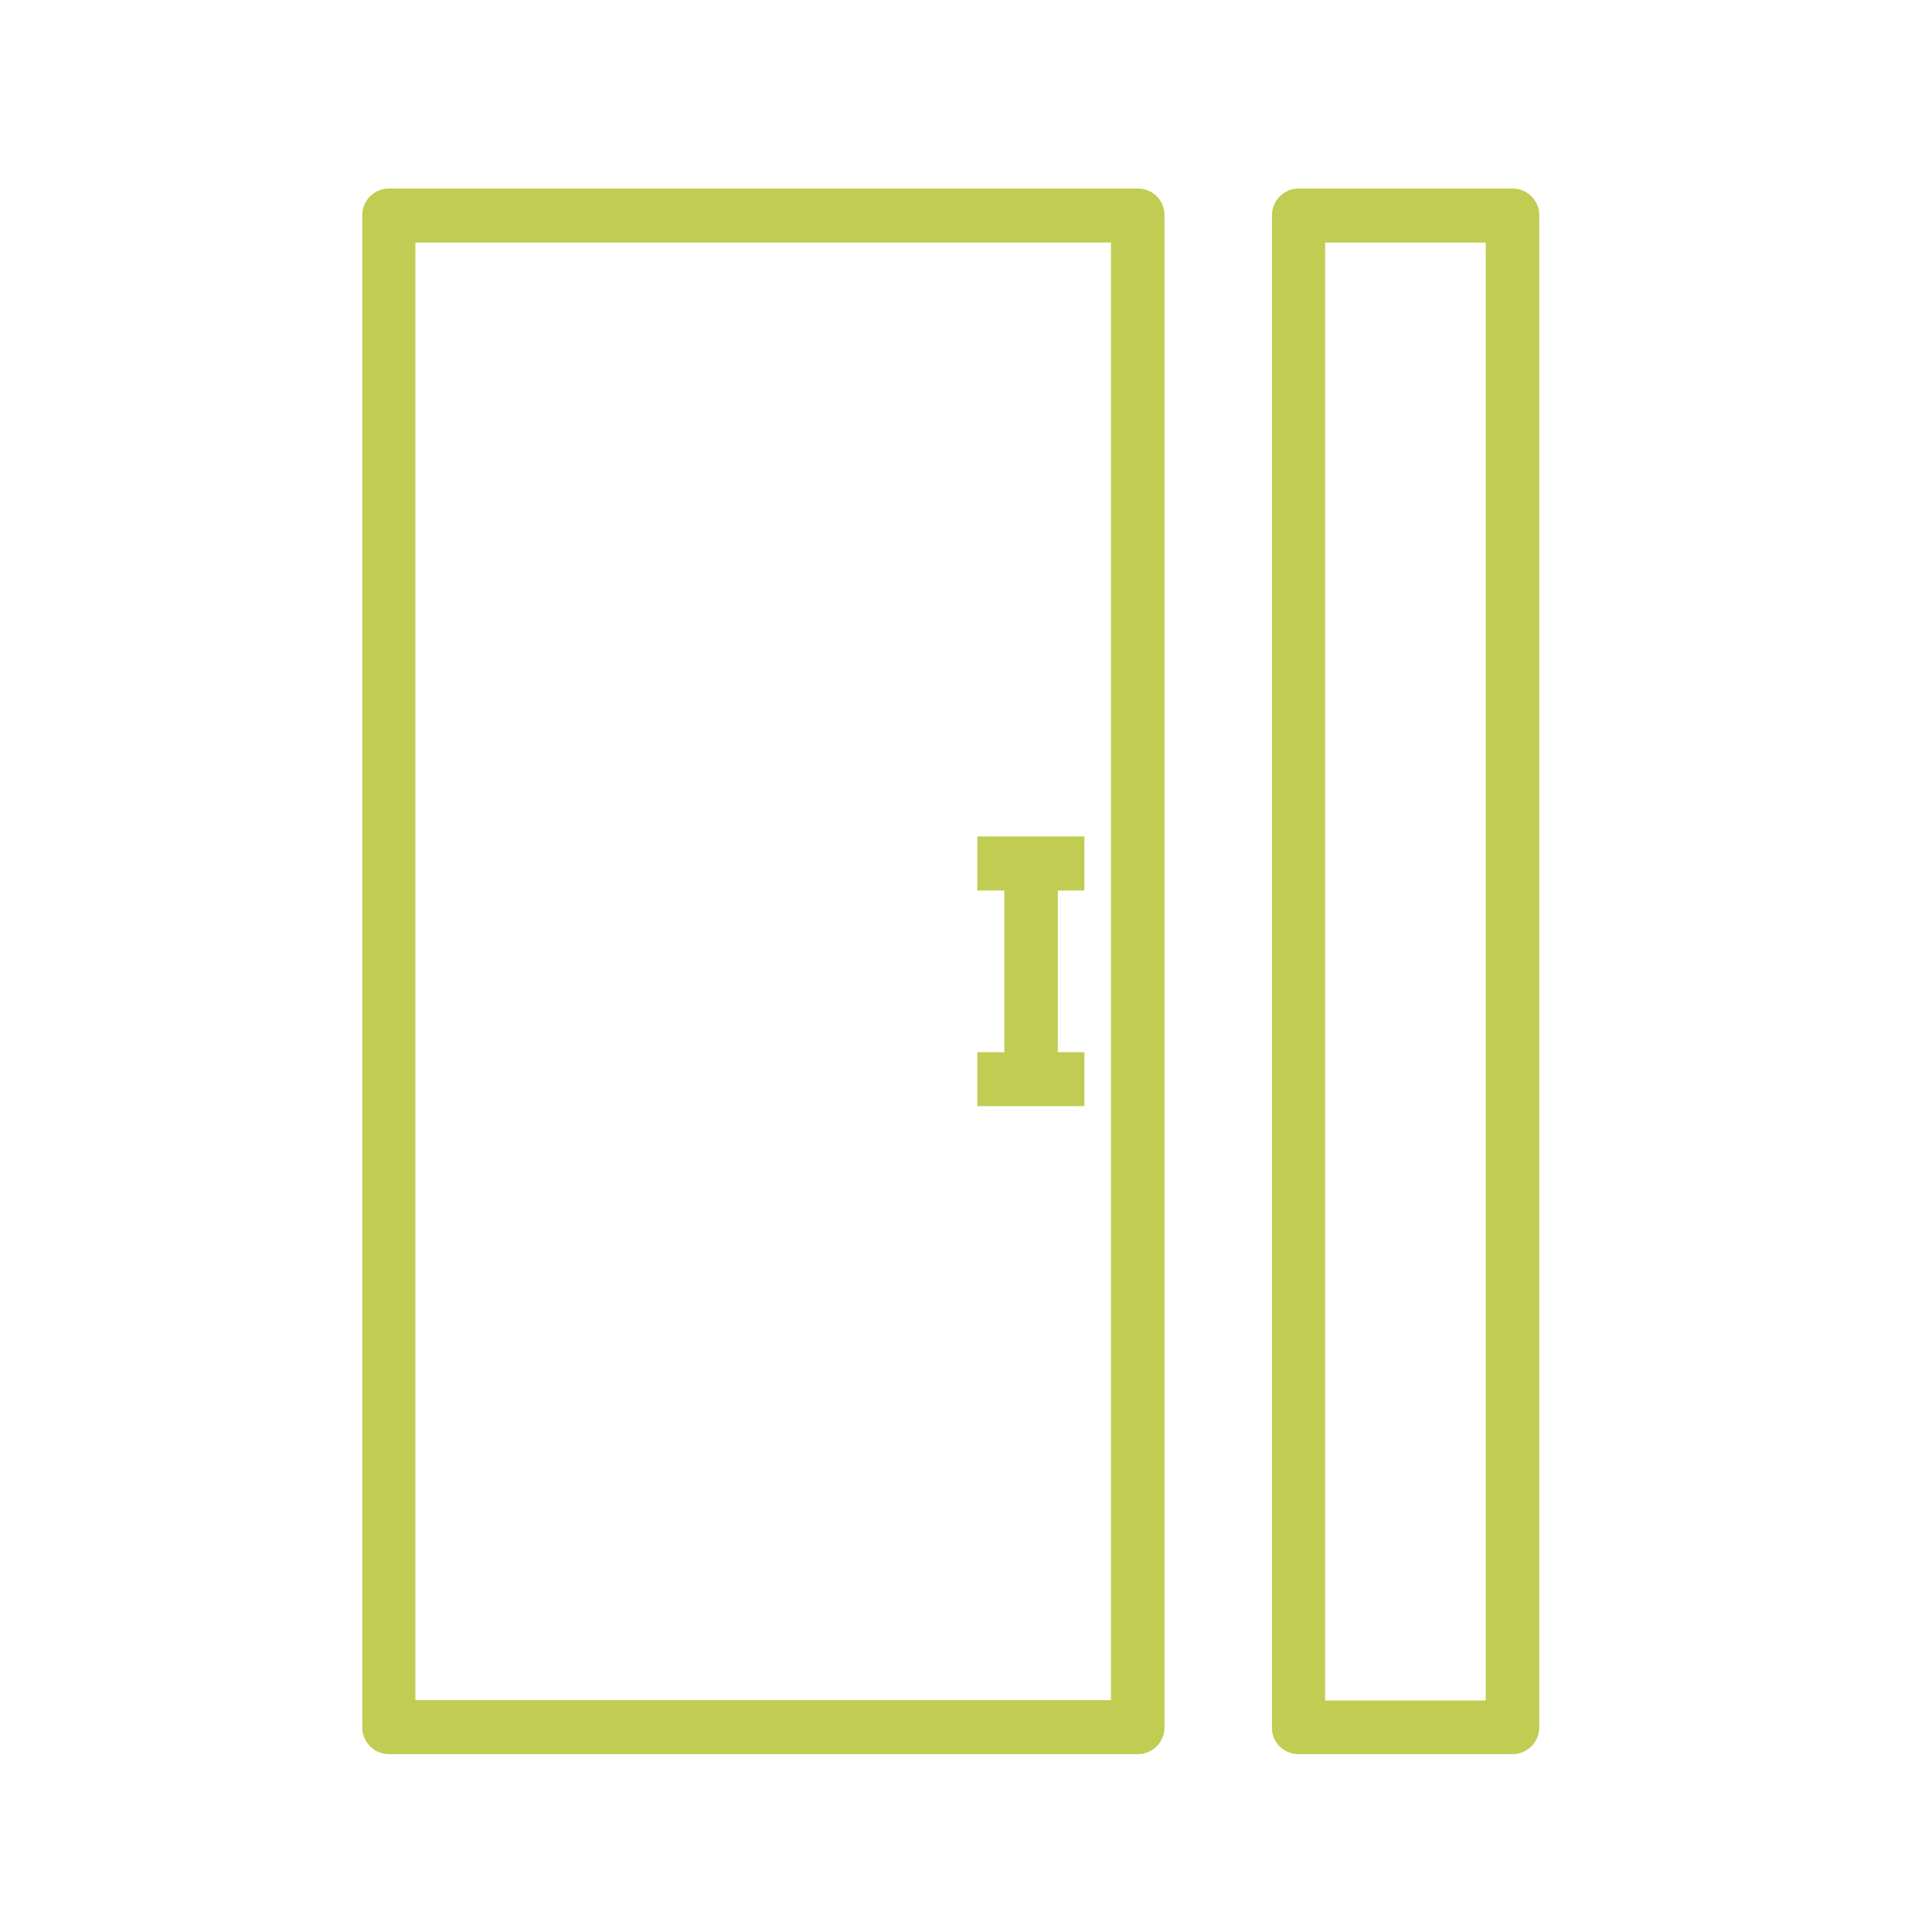
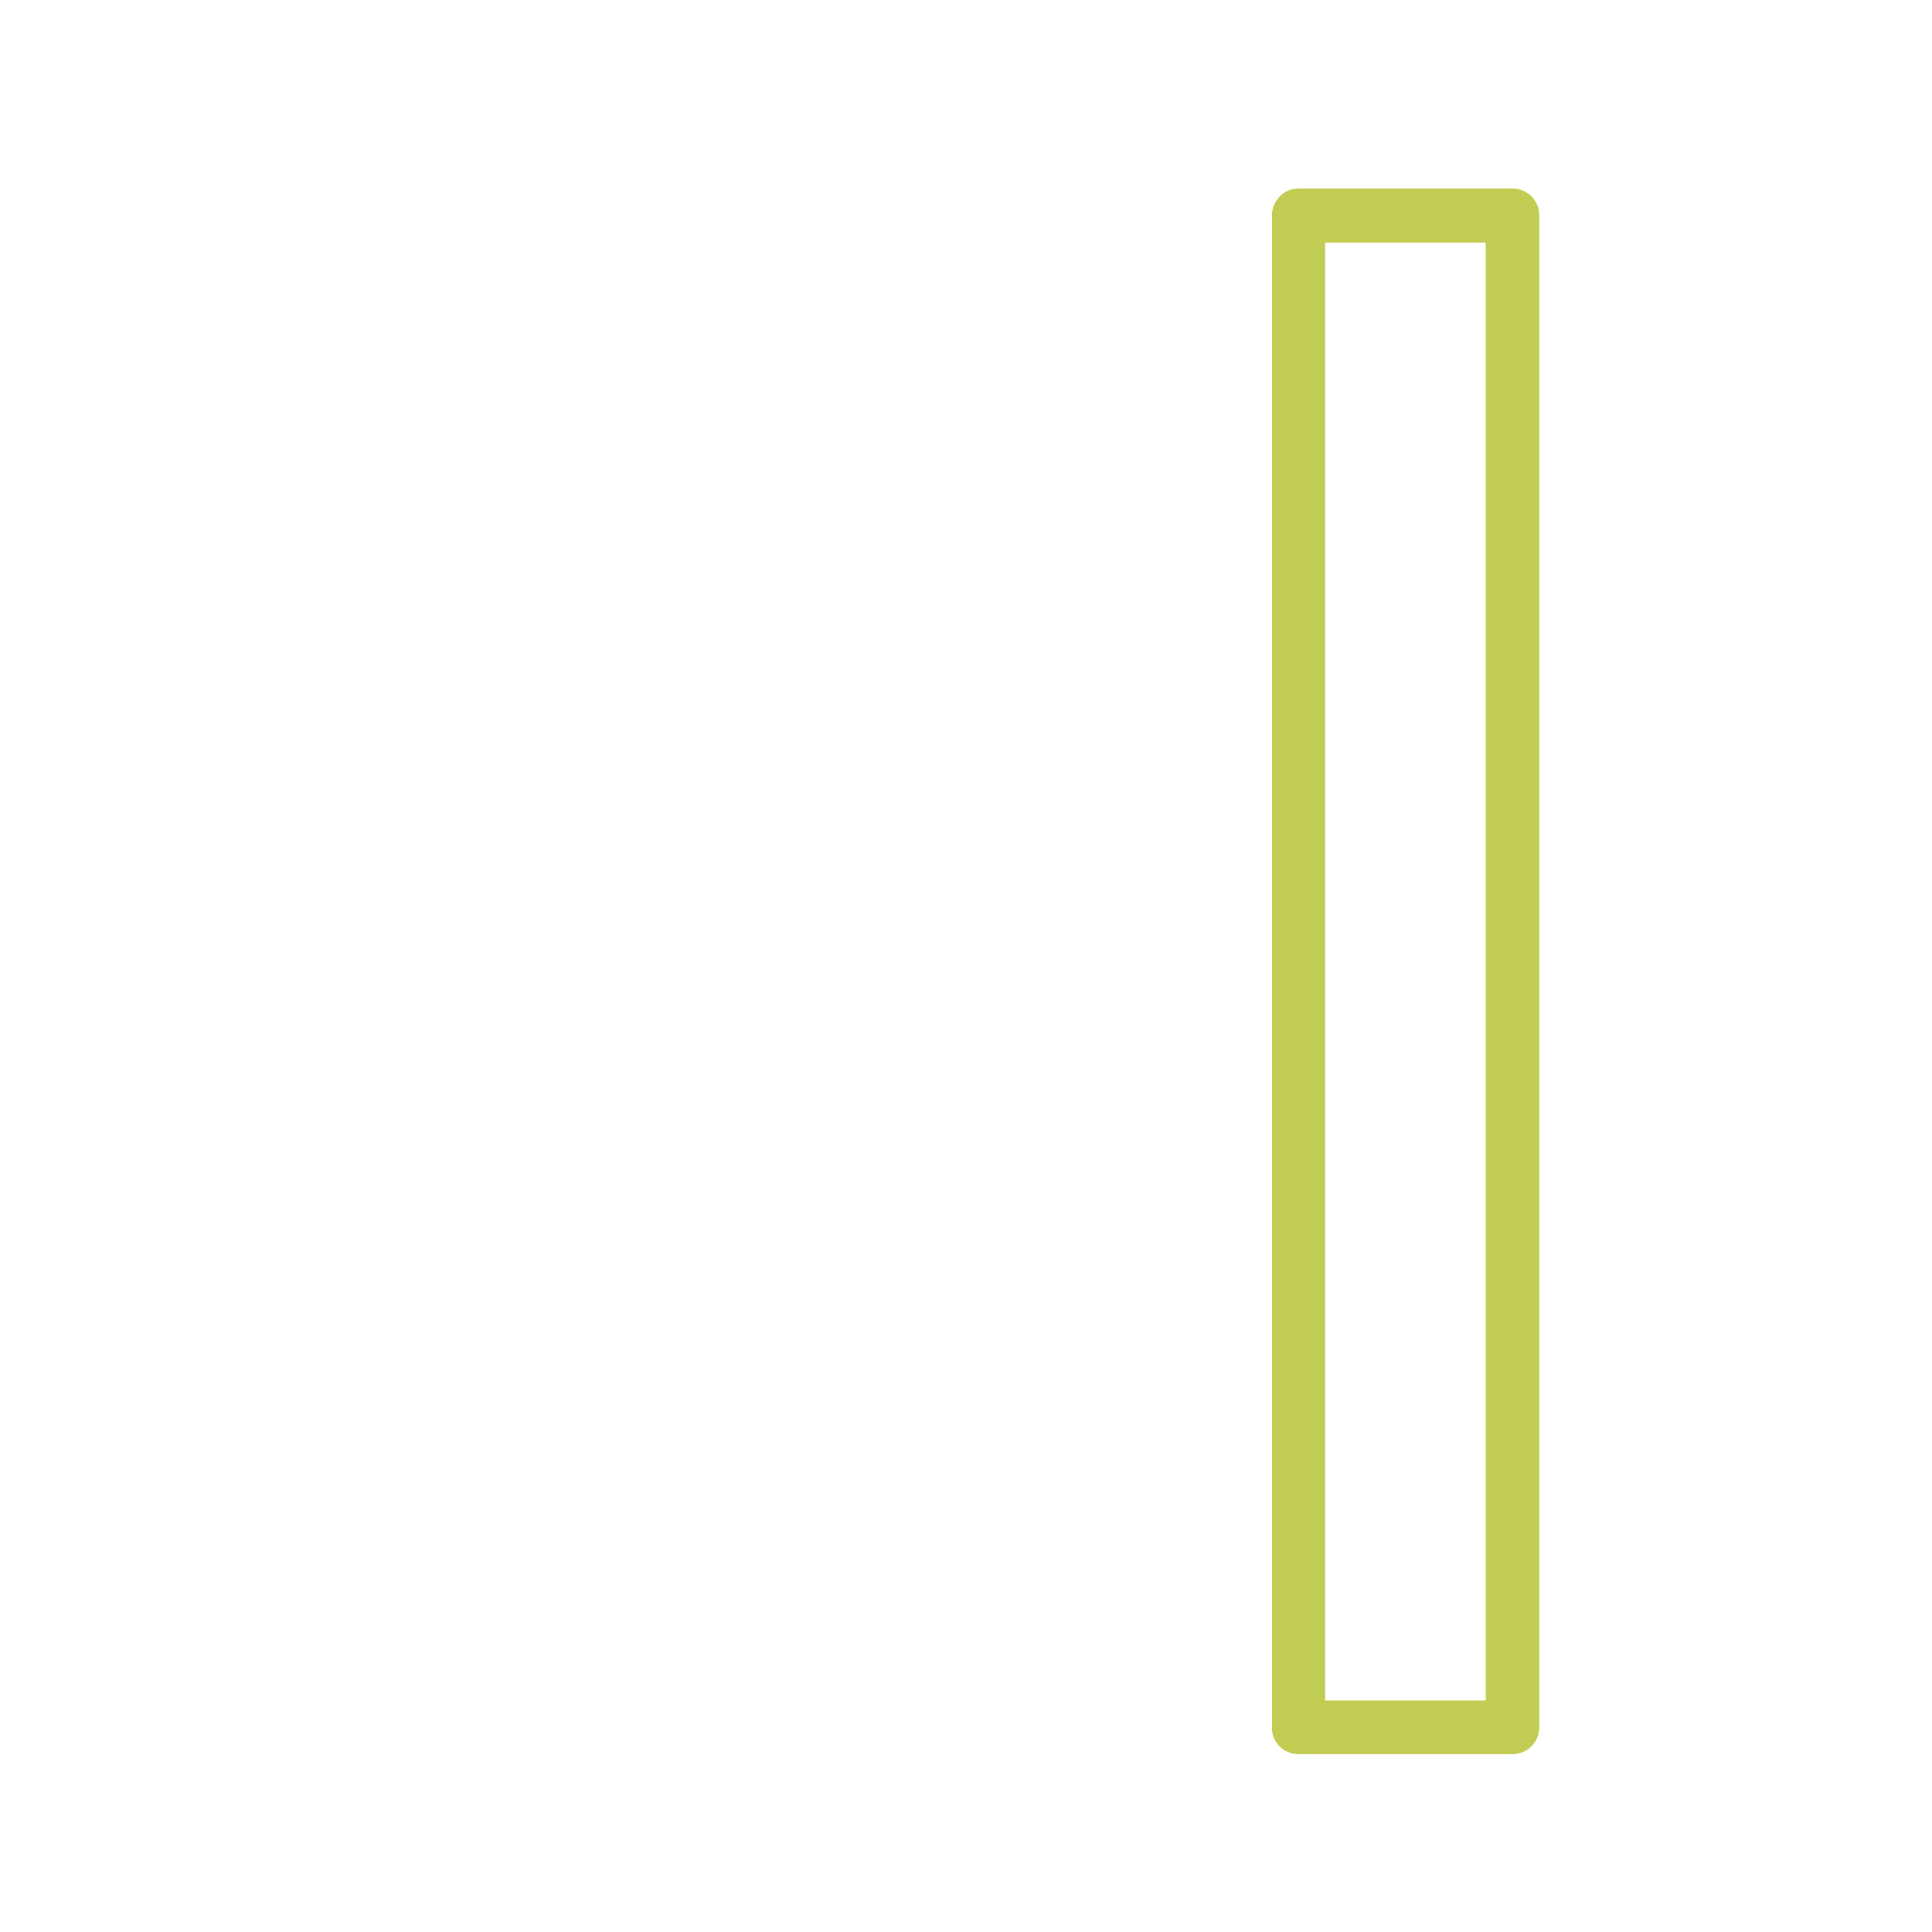
<svg xmlns="http://www.w3.org/2000/svg" width="48" height="48" viewBox="0 0 48 48" fill="none">
  <g clip-path="url(#clip0_6326_540)">
-     <path d="M26.941 26.141H26.281V22.124H26.941V20.781H24.281V22.124H24.951V26.141H24.281V27.483H26.941V26.141Z" fill="#C1CC53" />
-     <path d="M28.272 4.684H9.66C9.291 4.684 9 4.987 9 5.35V42.915C9 43.287 9.301 43.581 9.66 43.581H28.272C28.641 43.581 28.932 43.278 28.932 42.915V5.35C28.932 4.978 28.641 4.684 28.272 4.684ZM27.602 42.239H10.32V6.026H27.602V42.239Z" fill="#C1CC53" />
    <path d="M32.262 43.581H37.582C37.951 43.581 38.243 43.278 38.243 42.915V5.35C38.243 4.978 37.942 4.684 37.582 4.684H32.262C31.893 4.684 31.602 4.987 31.602 5.35V42.915C31.592 43.287 31.893 43.581 32.262 43.581ZM32.922 6.026H36.913V42.249H32.922V6.026Z" fill="#C1CC53" />
  </g>
  <defs>
    <clipPath id="clip0_6326_540">
      <rect width="48" height="48" fill="white" />
    </clipPath>
  </defs>
</svg>